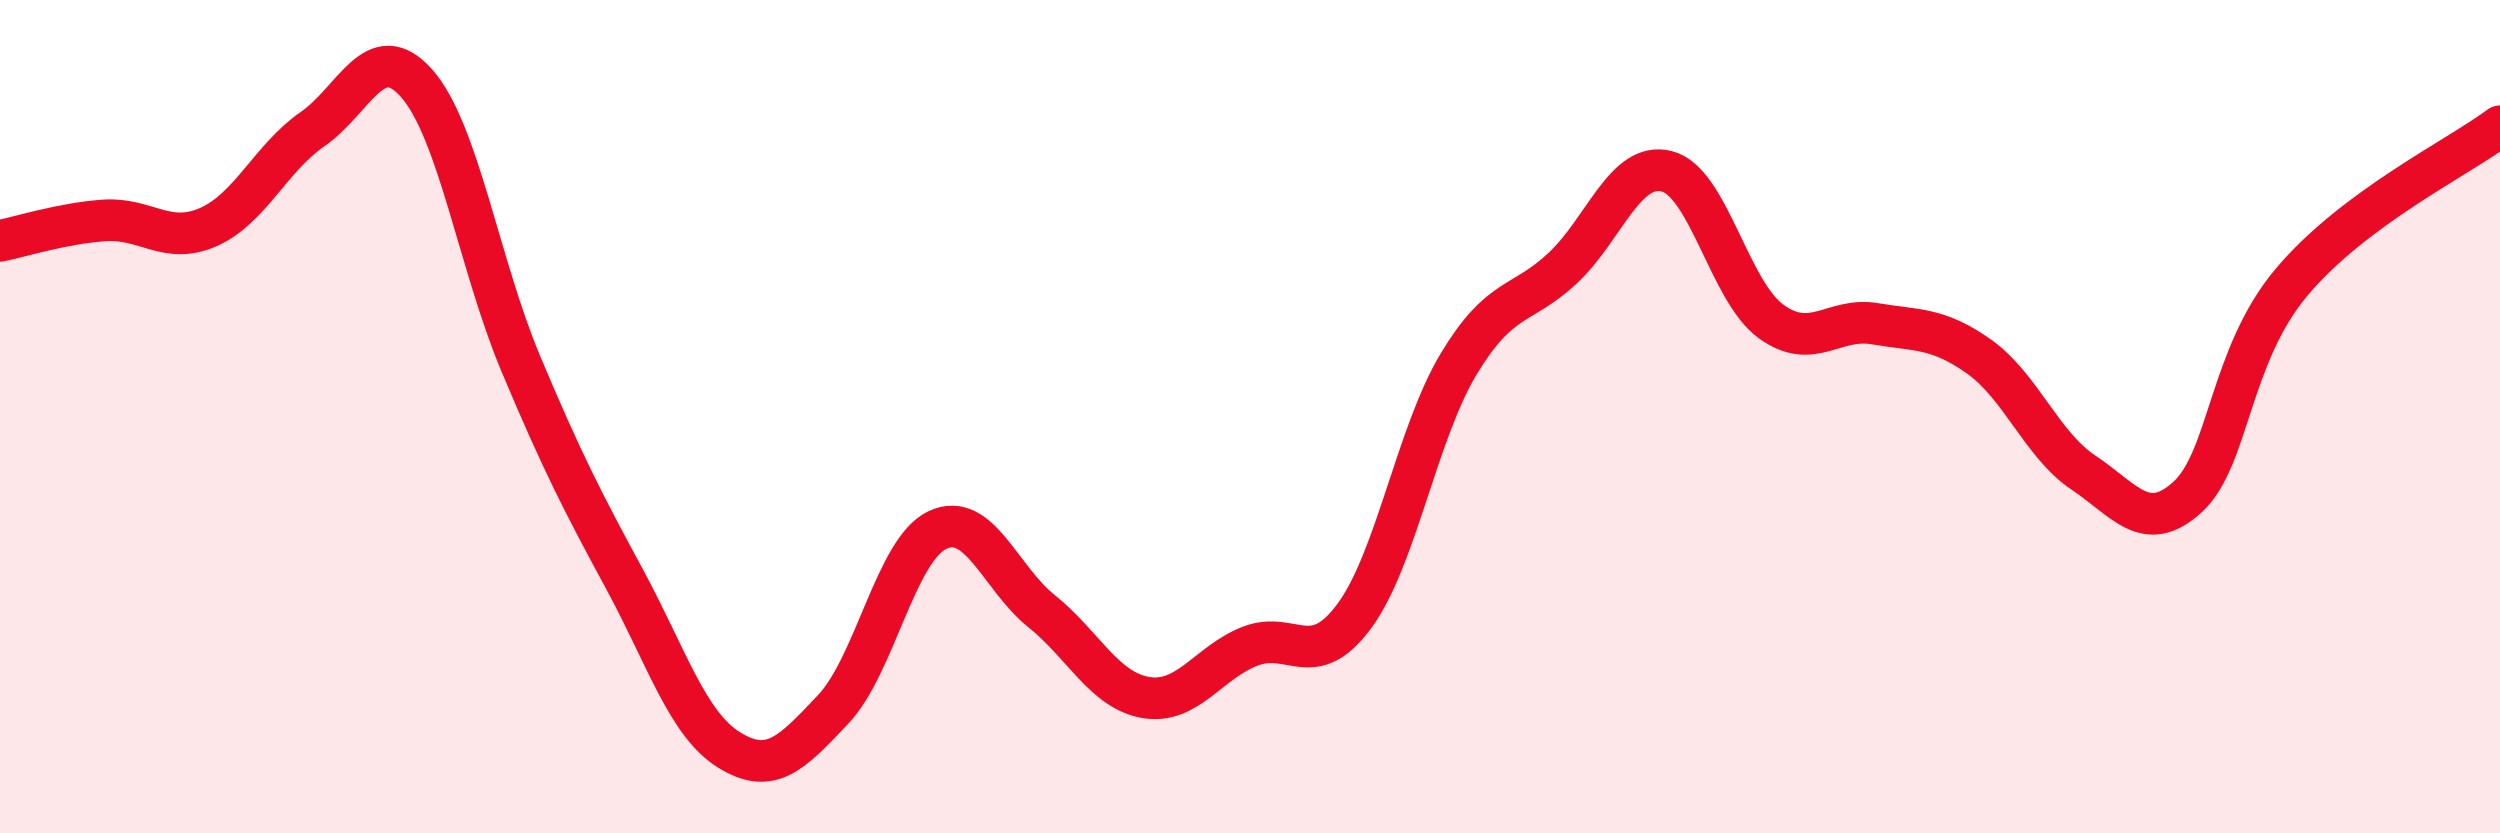
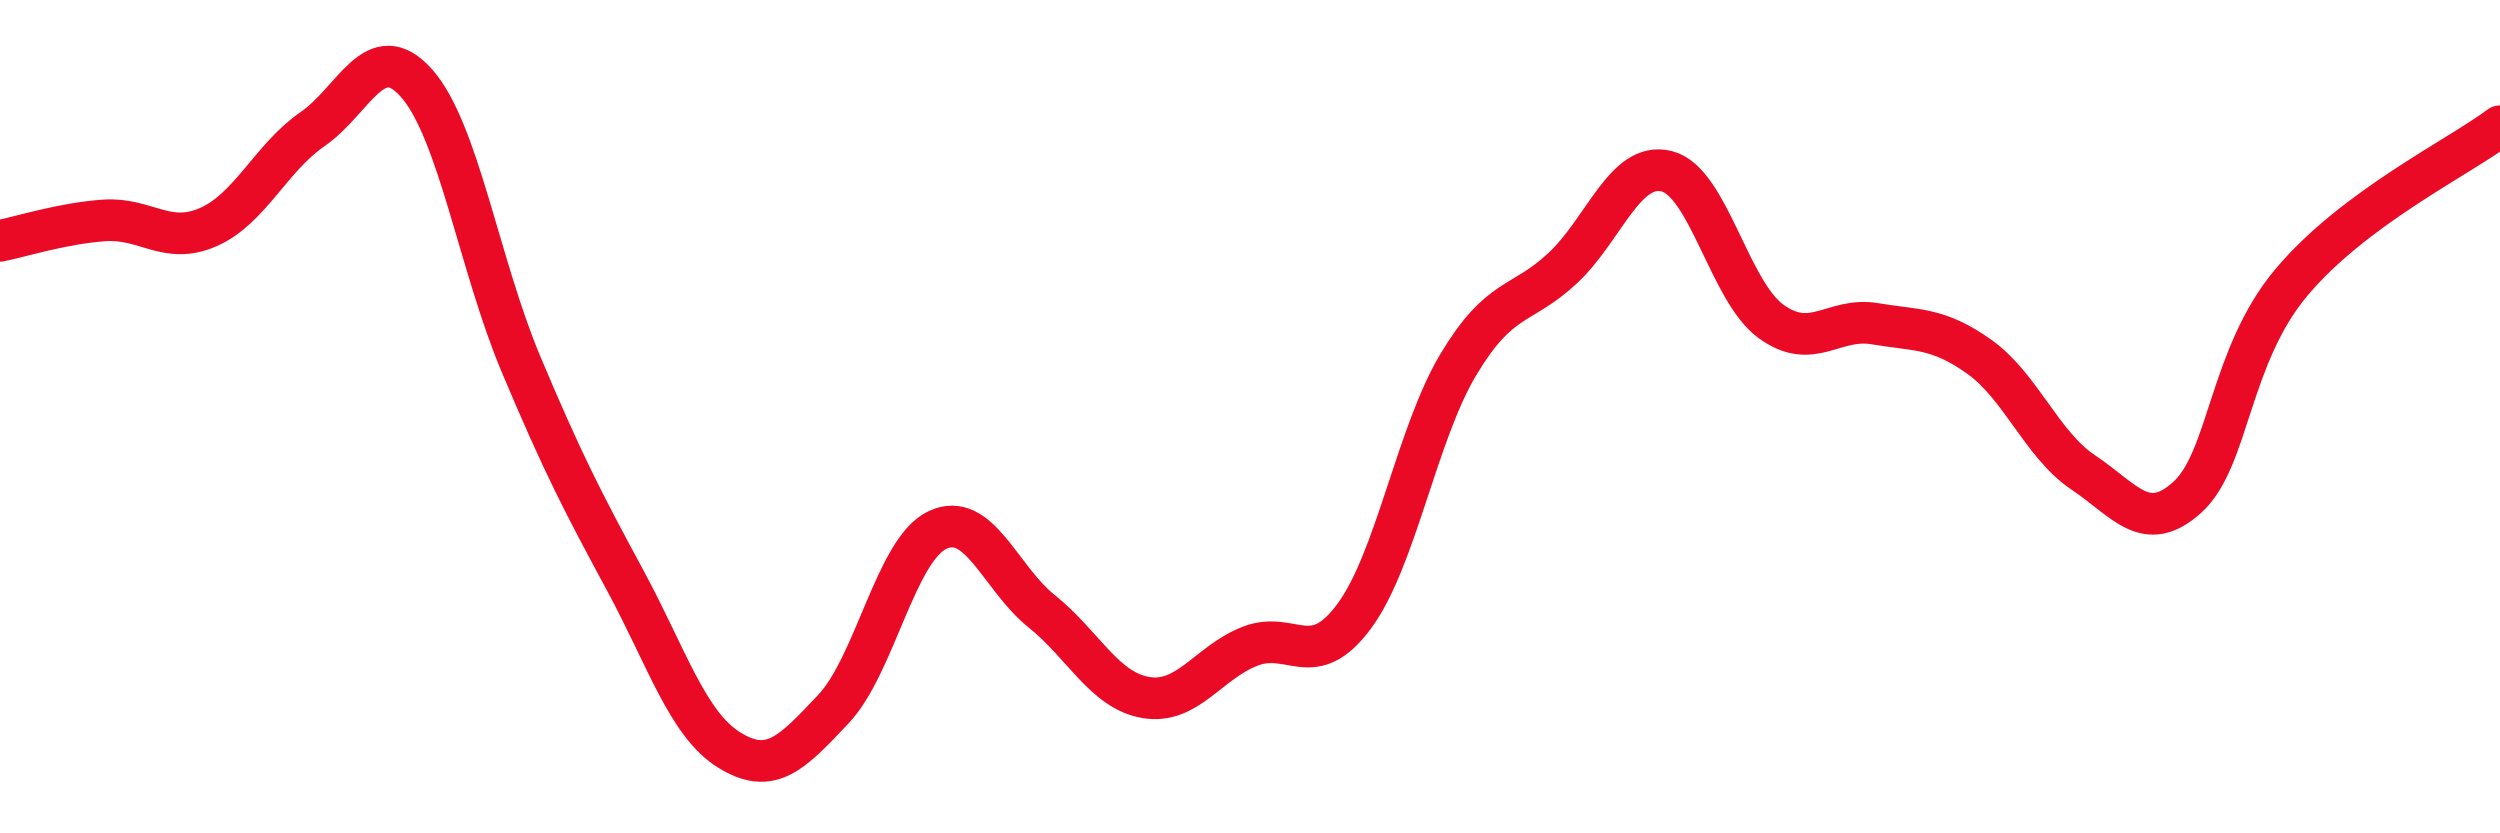
<svg xmlns="http://www.w3.org/2000/svg" width="60" height="20" viewBox="0 0 60 20">
-   <path d="M 0,5.78 C 0.5,5.68 1.5,5.36 2.5,5.29 C 3.5,5.22 4,5.89 5,5.45 C 6,5.01 6.5,3.79 7.5,3.1 C 8.5,2.41 9,0.87 10,2 C 11,3.13 11.5,6.35 12.5,8.73 C 13.5,11.11 14,12.07 15,13.92 C 16,15.77 16.5,17.38 17.5,18 C 18.5,18.62 19,18.08 20,17.02 C 21,15.96 21.5,13.19 22.5,12.72 C 23.5,12.25 24,13.87 25,14.67 C 26,15.47 26.5,16.57 27.5,16.74 C 28.5,16.91 29,15.9 30,15.51 C 31,15.12 31.5,16.14 32.5,14.79 C 33.5,13.44 34,10.42 35,8.75 C 36,7.08 36.5,7.37 37.5,6.44 C 38.5,5.51 39,3.86 40,4.11 C 41,4.36 41.5,6.98 42.5,7.71 C 43.5,8.44 44,7.6 45,7.77 C 46,7.94 46.5,7.85 47.5,8.56 C 48.5,9.27 49,10.67 50,11.34 C 51,12.01 51.5,12.84 52.5,11.93 C 53.5,11.02 53.5,8.55 55,6.77 C 56.5,4.99 59,3.78 60,3.03L60 20L0 20Z" fill="#EB0A25" opacity="0.1" stroke-linecap="round" stroke-linejoin="round" />
  <path d="M 0,5.78 C 0.5,5.68 1.5,5.36 2.5,5.29 C 3.5,5.22 4,5.89 5,5.45 C 6,5.01 6.5,3.79 7.5,3.1 C 8.5,2.41 9,0.87 10,2 C 11,3.13 11.5,6.35 12.5,8.73 C 13.5,11.11 14,12.07 15,13.92 C 16,15.77 16.5,17.38 17.5,18 C 18.5,18.62 19,18.08 20,17.02 C 21,15.96 21.5,13.19 22.5,12.72 C 23.5,12.25 24,13.87 25,14.67 C 26,15.47 26.5,16.57 27.5,16.74 C 28.5,16.91 29,15.9 30,15.51 C 31,15.12 31.5,16.14 32.5,14.79 C 33.5,13.44 34,10.42 35,8.75 C 36,7.08 36.5,7.37 37.5,6.44 C 38.5,5.51 39,3.86 40,4.11 C 41,4.36 41.5,6.98 42.5,7.71 C 43.5,8.44 44,7.6 45,7.77 C 46,7.94 46.5,7.85 47.5,8.56 C 48.5,9.27 49,10.67 50,11.34 C 51,12.01 51.5,12.84 52.5,11.93 C 53.5,11.02 53.5,8.55 55,6.77 C 56.5,4.99 59,3.78 60,3.03" stroke="#EB0A25" stroke-width="1" fill="none" stroke-linecap="round" stroke-linejoin="round" />
</svg>